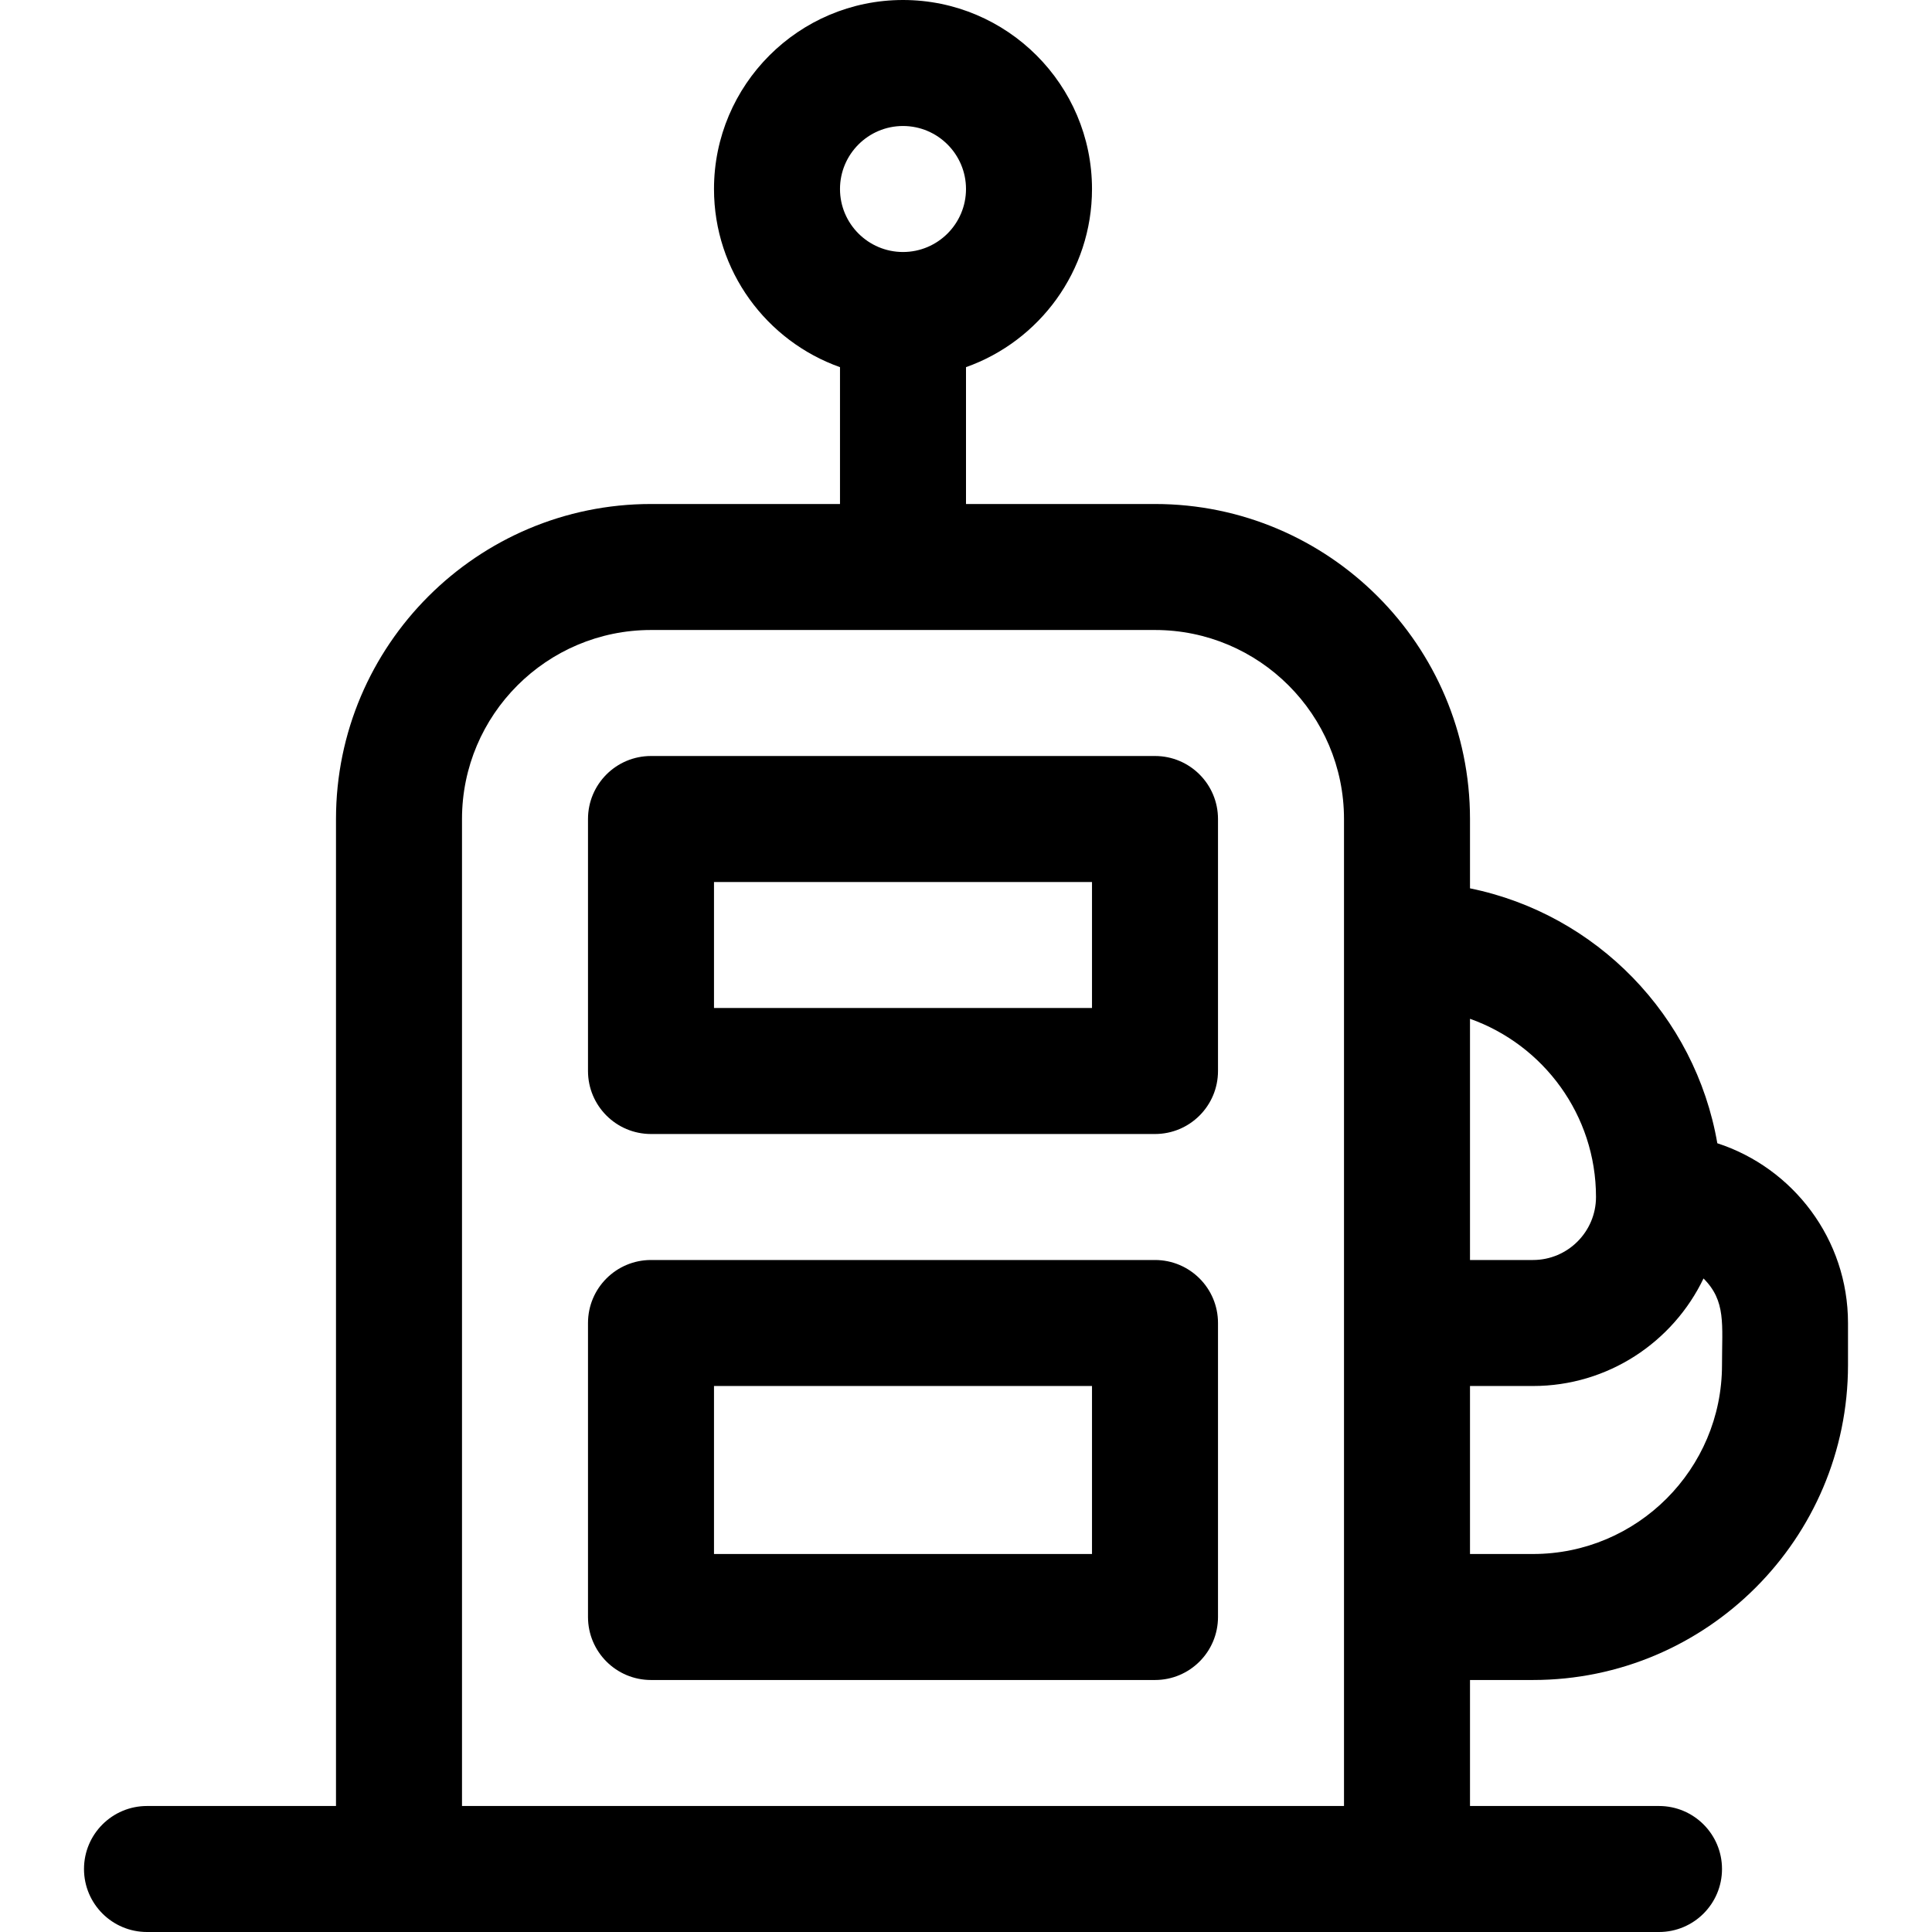
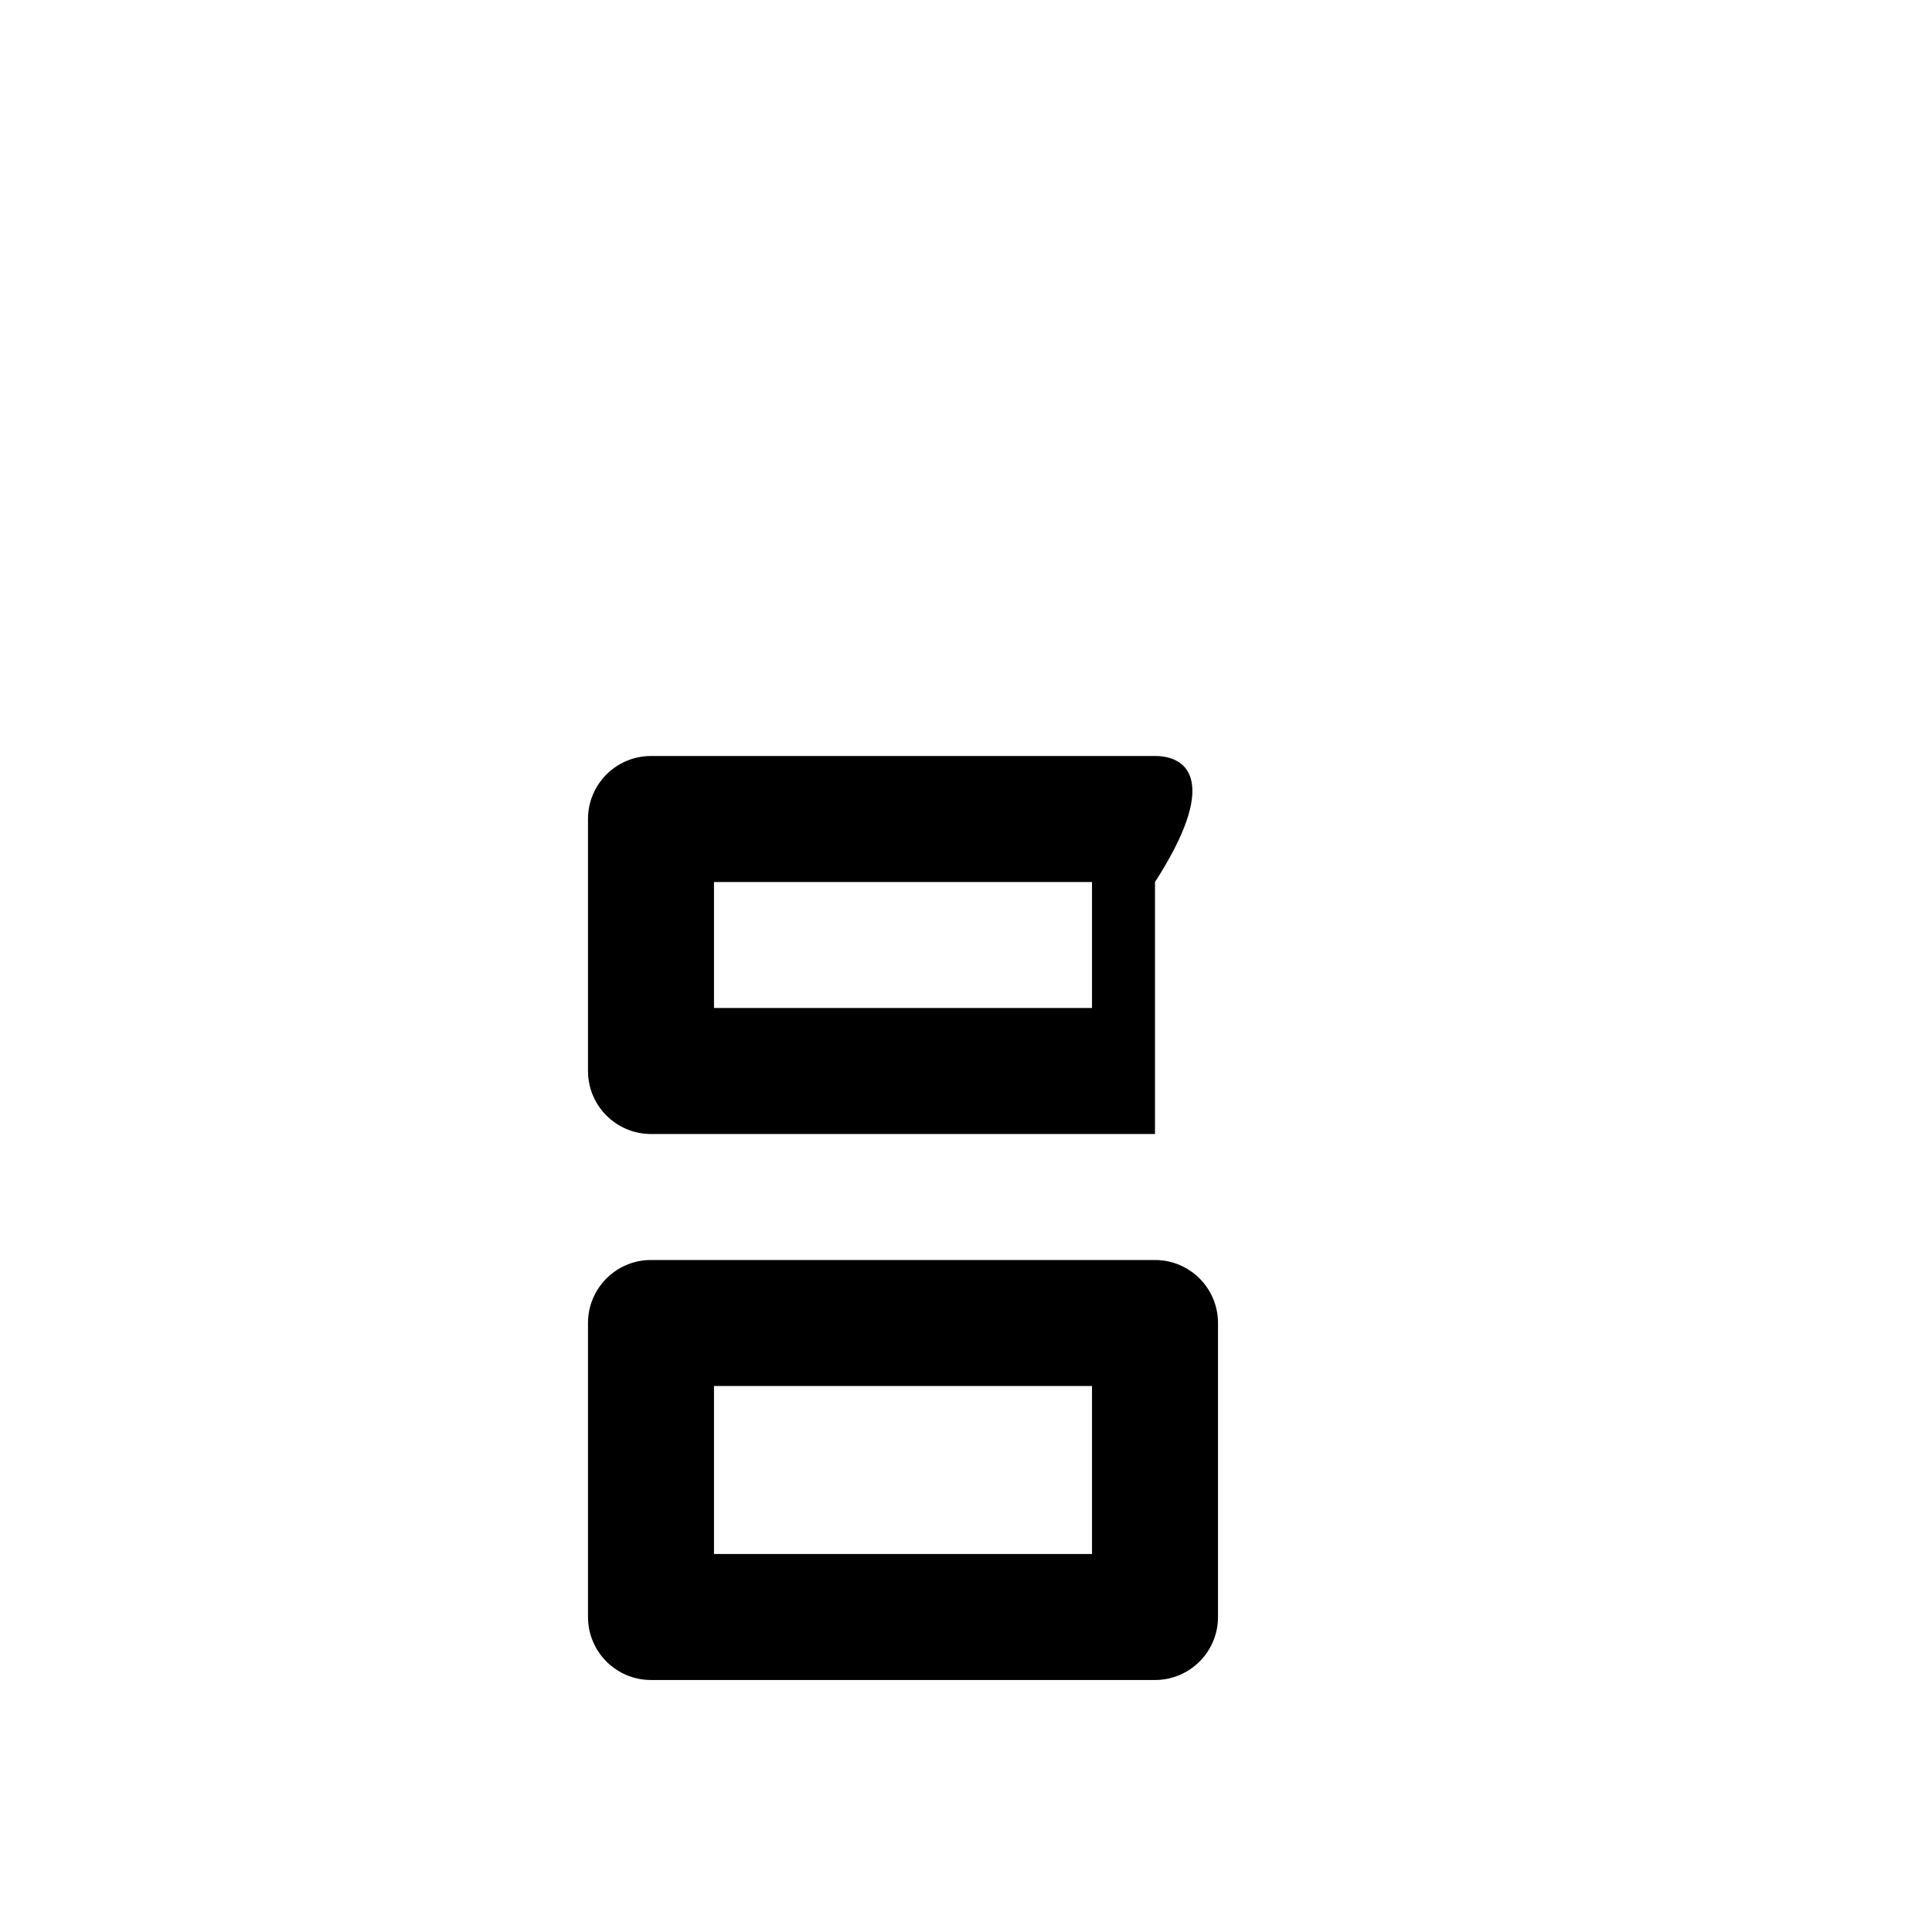
<svg xmlns="http://www.w3.org/2000/svg" fill="#000000" height="800px" width="800px" version="1.1" id="Layer_1" viewBox="0 0 512 512" xml:space="preserve">
  <g>
    <g>
-       <path d="M306.087,200.348H172.522c-9.22,0-16.696,7.475-16.696,16.696v66.783c0,9.22,7.475,16.696,16.696,16.696h133.565    c9.22,0,16.696-7.475,16.696-16.696v-66.783C322.783,207.823,315.307,200.348,306.087,200.348z M289.391,267.13H189.217v-33.391    h100.174V267.13z" />
+       <path d="M306.087,200.348H172.522c-9.22,0-16.696,7.475-16.696,16.696v66.783c0,9.22,7.475,16.696,16.696,16.696h133.565    v-66.783C322.783,207.823,315.307,200.348,306.087,200.348z M289.391,267.13H189.217v-33.391    h100.174V267.13z" />
    </g>
  </g>
  <g>
    <g>
      <path d="M306.087,333.913H172.522c-9.22,0-16.696,7.475-16.696,16.696v77.913c0,9.22,7.475,16.696,16.696,16.696h133.565    c9.22,0,16.696-7.475,16.696-16.696v-77.913C322.783,341.388,315.307,333.913,306.087,333.913z M289.391,411.826H189.217v-44.522    h100.174V411.826z" />
    </g>
  </g>
  <g>
    <g>
-       <path d="M455.107,302.973c-5.841-33.813-32.07-60.732-65.542-67.554v-18.375c0-46.03-37.448-83.478-83.478-83.478H256V97.302    c19.433-6.892,33.391-25.45,33.391-47.215C289.391,22.469,266.922,0,239.304,0c-27.618,0-50.087,22.469-50.087,50.087    c0,21.766,13.959,40.323,33.391,47.215v36.263h-50.087c-46.03,0-83.478,37.448-83.478,83.478v261.565H38.957    c-9.22,0-16.696,7.475-16.696,16.696S29.736,512,38.957,512c21.154,0,387.229,0,400.696,0c9.22,0,16.696-7.475,16.696-16.696    s-7.475-16.696-16.696-16.696h-50.087v-33.391h16.696c46.03,0,83.478-37.448,83.478-83.478v-11.13    C489.739,328.383,475.183,309.503,455.107,302.973z M239.304,33.391c9.206,0,16.696,7.49,16.696,16.696    s-7.49,16.696-16.696,16.696c-9.206,0-16.696-7.49-16.696-16.696S230.098,33.391,239.304,33.391z M356.174,250.435    c0,9.72,0,217.805,0,228.174H122.435V217.043c0-27.618,22.469-50.087,50.087-50.087h133.565c27.618,0,50.087,22.469,50.087,50.087    V250.435z M389.565,269.991c19.435,6.891,33.391,25.46,33.391,47.226c0,9.206-7.49,16.696-16.696,16.696h-16.696V269.991z     M456.348,361.739c0,27.618-22.469,50.087-50.087,50.087h-16.696v-44.522h16.696c19.892,0,37.111-11.658,45.188-28.498    C457.456,344.81,456.348,350.91,456.348,361.739z" />
-     </g>
+       </g>
  </g>
</svg>